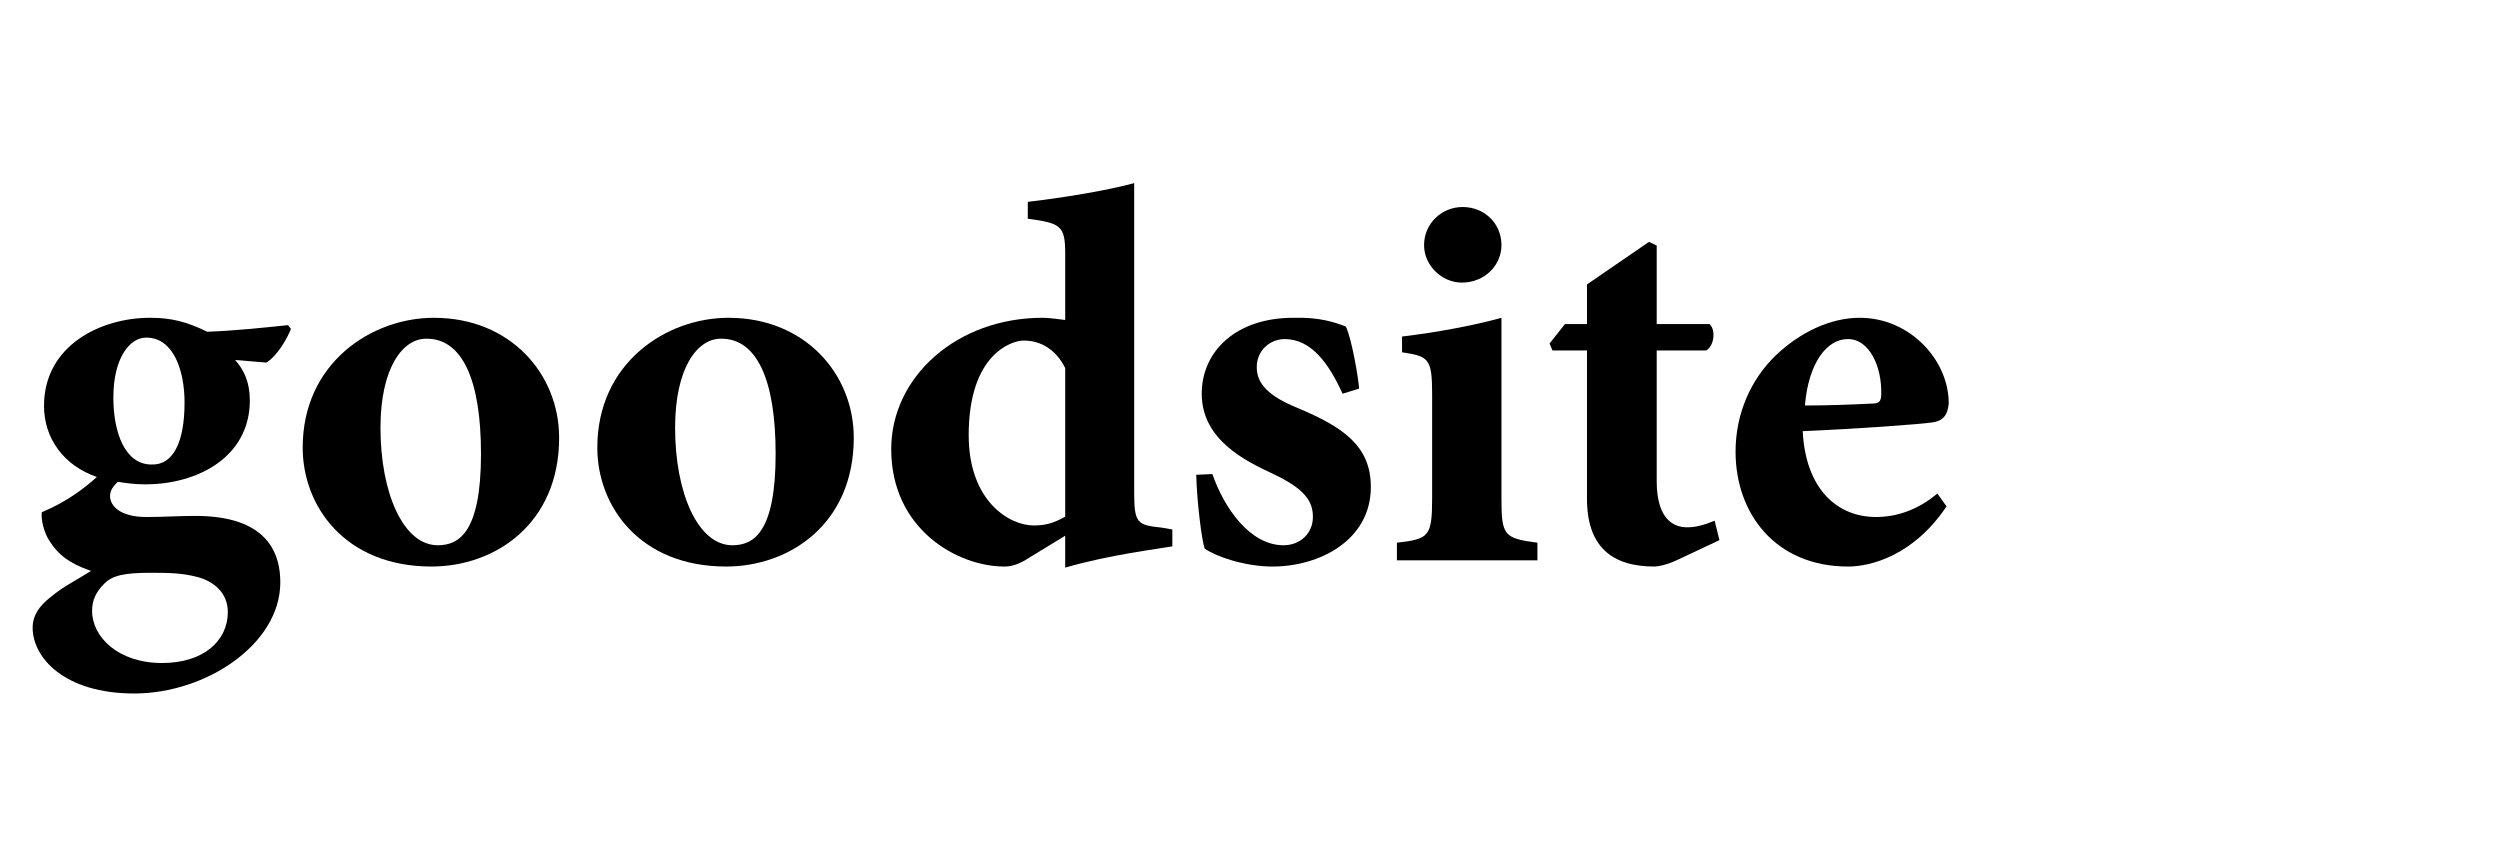
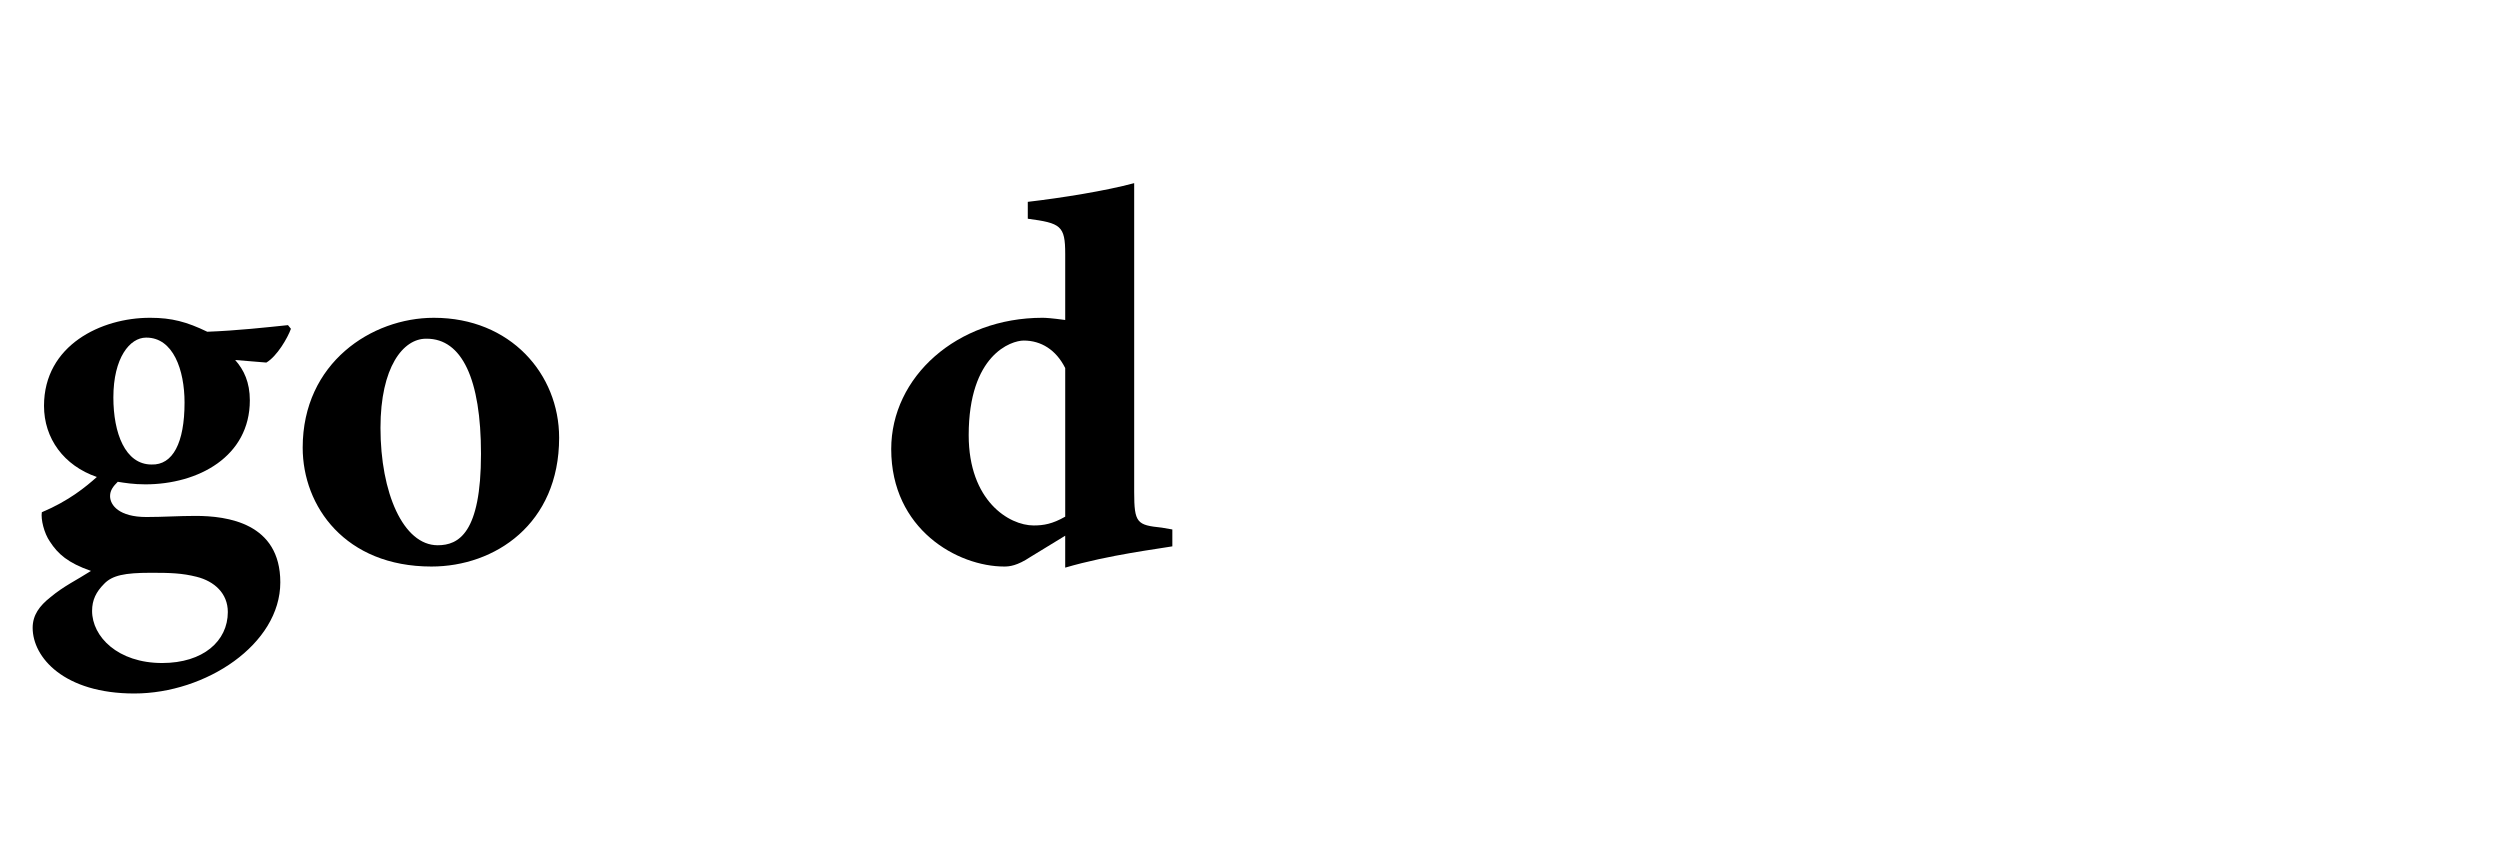
<svg xmlns="http://www.w3.org/2000/svg" version="1.1" id="圖層_1" x="0px" y="0px" width="199px" height="67.875px" viewBox="0 -5.125 199 67.875" enable-background="new 0 -5.125 199 67.875" xml:space="preserve">
  <g>
    <path d="M23.158,21.048c-0.263,0.73-1.11,2.19-1.957,2.687l-2.482-0.204c0.701,0.788,1.168,1.781,1.168,3.212   c0,4.466-4.088,6.686-8.323,6.686c-0.935,0-1.635-0.117-2.19-0.204c-0.351,0.351-0.613,0.672-0.613,1.14   c0,0.729,0.73,1.664,2.891,1.664c1.343,0,2.57-0.088,3.914-0.088c2.511,0,6.746,0.556,6.746,5.287   c0,4.935-5.929,8.849-11.624,8.849c-5.578,0-8.089-2.863-8.089-5.228c0-1.022,0.555-1.753,1.402-2.424   c1.081-0.905,2.103-1.373,3.241-2.104c-1.839-0.643-2.628-1.343-3.27-2.336c-0.468-0.671-0.73-1.78-0.643-2.336   c2.161-0.906,3.533-2.046,4.38-2.806c-2.628-0.905-4.206-3.065-4.206-5.662c0-4.849,4.585-7.009,8.411-7.009h0.058   c1.694,0,2.892,0.321,4.527,1.11c2.366-0.088,4.731-0.351,6.425-0.526L23.158,21.048z M11.973,40.469   c-2.043,0-3.037,0.204-3.68,0.875c-0.642,0.643-0.963,1.285-0.963,2.16c0,2.045,2.044,4.147,5.578,4.147   c3.271,0,5.227-1.752,5.227-4.059c0-1.49-1.08-2.453-2.482-2.804c-1.168-0.292-2.074-0.32-3.651-0.32H11.973z M11.623,21.749   c-1.285,0-2.599,1.606-2.599,4.76c0,2.832,0.935,5.341,3.038,5.341c1.693,0.058,2.628-1.722,2.628-4.932   c0-2.6-0.905-5.169-3.037-5.169H11.623z" />
    <path d="M34.549,20.172c6.074,0,9.958,4.468,9.958,9.548c0,6.863-5.111,10.251-10.163,10.251c-6.863,0-10.25-4.79-10.25-9.464   c0-6.772,5.519-10.335,10.426-10.335H34.549z M33.907,21.836c-1.811,0-3.621,2.249-3.621,7.096c0,5.168,1.811,9.345,4.556,9.345   c1.664,0,3.445-0.963,3.445-7.274c0-5.954-1.518-9.167-4.322-9.167H33.907z" />
-     <path d="M58.002,20.172c6.074,0,9.958,4.468,9.958,9.548c0,6.863-5.111,10.251-10.163,10.251c-6.863,0-10.251-4.79-10.251-9.464   c0-6.772,5.52-10.335,10.426-10.335H58.002z M57.359,21.836c-1.811,0-3.621,2.249-3.621,7.096c0,5.168,1.811,9.345,4.556,9.345   c1.665,0,3.446-0.963,3.446-7.274c0-5.954-1.519-9.167-4.322-9.167H57.359z" />
    <path d="M93.318,38.365c-0.936,0.175-5.053,0.671-8.528,1.694v-2.541l-2.774,1.694c-1.052,0.7-1.665,0.759-2.074,0.759   c-3.711,0-9.001-2.95-9.001-9.348c0-5.75,5.23-10.452,12.039-10.452c0.263,0,0.73,0.029,1.811,0.175v-5.257   c0-2.249-0.351-2.453-2.979-2.803v-1.344c2.746-0.321,6.191-0.875,8.469-1.489v24.587c0,2.483,0.234,2.63,2.191,2.834l0.847,0.146   V38.365z M84.791,24.173c-0.73-1.46-1.927-2.19-3.3-2.19c-0.994,0-4.383,1.11-4.383,7.533c0,5.228,3.215,7.185,5.171,7.185   c0.789,0,1.49-0.117,2.512-0.7V24.173z" />
-     <path d="M106.87,26.217c-1.14-2.511-2.541-4.351-4.614-4.351c-1.11,0-2.219,0.847-2.219,2.249c0,1.314,0.963,2.307,3.271,3.242   c3.534,1.488,5.811,2.976,5.811,6.277c0,4.264-4.116,6.338-7.825,6.338c-2.191,0-4.499-0.788-5.403-1.432   c-0.233-0.672-0.613-3.65-0.672-5.872l1.285-0.058c0.935,2.688,2.979,5.667,5.665,5.667c1.344,0,2.337-0.963,2.337-2.249   c0-1.196-0.555-2.22-3.271-3.478c-1.957-0.934-5.578-2.598-5.578-6.334c0-3.387,2.745-6.044,7.271-6.044   c2.044-0.059,3.241,0.321,4.205,0.701c0.468,0.993,0.993,4.059,1.051,4.936L106.87,26.217z" />
-     <path d="M111.194,39.475v-1.401c2.54-0.293,2.804-0.467,2.804-3.563v-8.264c0-2.862-0.293-3.008-2.396-3.329v-1.256   c2.688-0.321,5.579-0.847,7.914-1.489v14.338c0,2.979,0.176,3.212,2.862,3.563v1.401H111.194z M113.355,14.39   c0-1.723,1.401-3.037,3.066-3.037c1.752,0,3.095,1.314,3.095,3.037c0,1.606-1.343,2.979-3.154,2.979   C114.757,17.369,113.355,15.996,113.355,14.39z" />
-     <path d="M133.389,39.504c-0.759,0.351-1.46,0.468-1.693,0.468c-3.358,0-5.373-1.548-5.373-5.403V22.771h-2.745l-0.233-0.555   l1.226-1.547h1.753v-3.154l4.936-3.388l0.613,0.292v6.25h4.205c0.496,0.438,0.408,1.693-0.263,2.103h-3.942v10.394   c0,3.36,1.635,3.682,2.424,3.682c0.672,0,1.343-0.175,2.189-0.525l0.381,1.547L133.389,39.504z" />
-     <path d="M154.942,35.182c-2.627,3.942-6.074,4.79-7.826,4.79c-5.782,0-8.965-4.206-8.965-9.144c0-3.092,1.255-5.779,3.183-7.648   c1.985-1.898,4.41-3.008,6.688-3.008h0.03c3.971,0,7.066,3.358,7.066,6.805c-0.058,0.788-0.35,1.401-1.285,1.518   c-0.847,0.145-6.133,0.524-10.337,0.7c0.232,4.584,2.715,6.833,5.84,6.833c1.665,0,3.357-0.584,4.878-1.869L154.942,35.182z    M147.087,21.866c-1.664,0-3.125,1.869-3.417,5.286c1.782,0,3.446-0.059,5.198-0.146c0.643,0,0.877-0.087,0.877-0.759   c0.059-2.22-0.964-4.38-2.629-4.38H147.087z" />
  </g>
</svg>